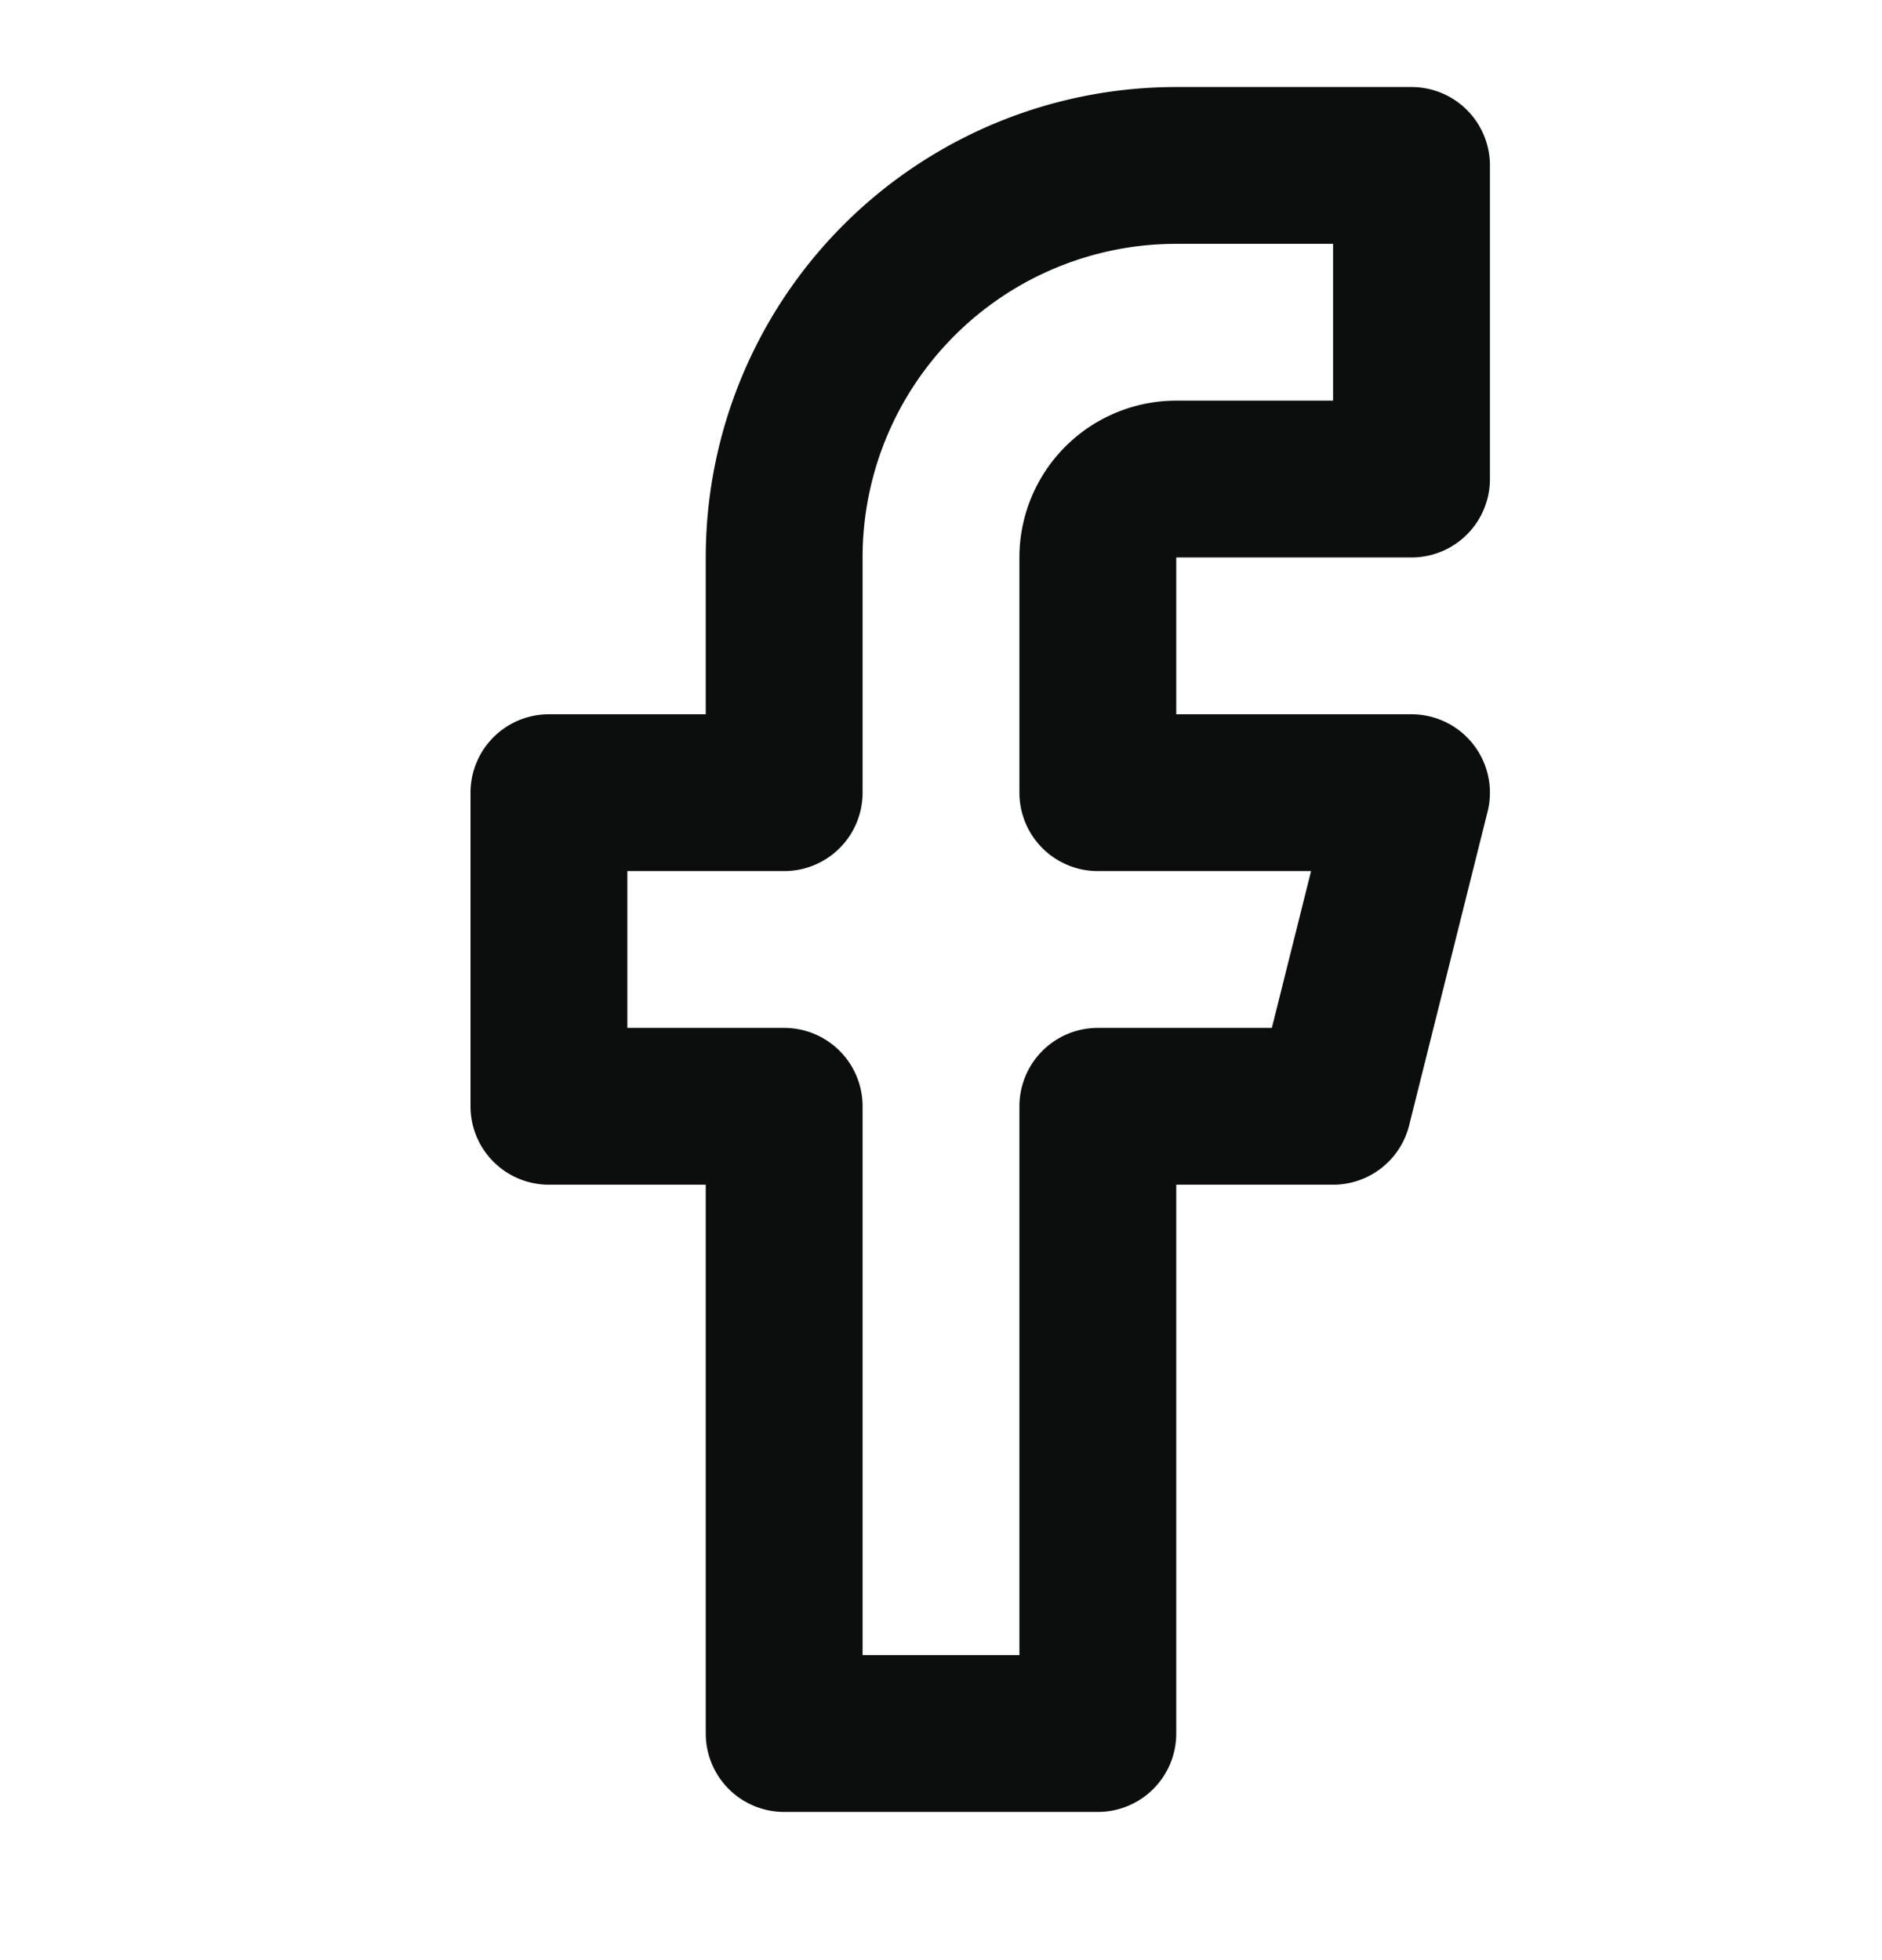
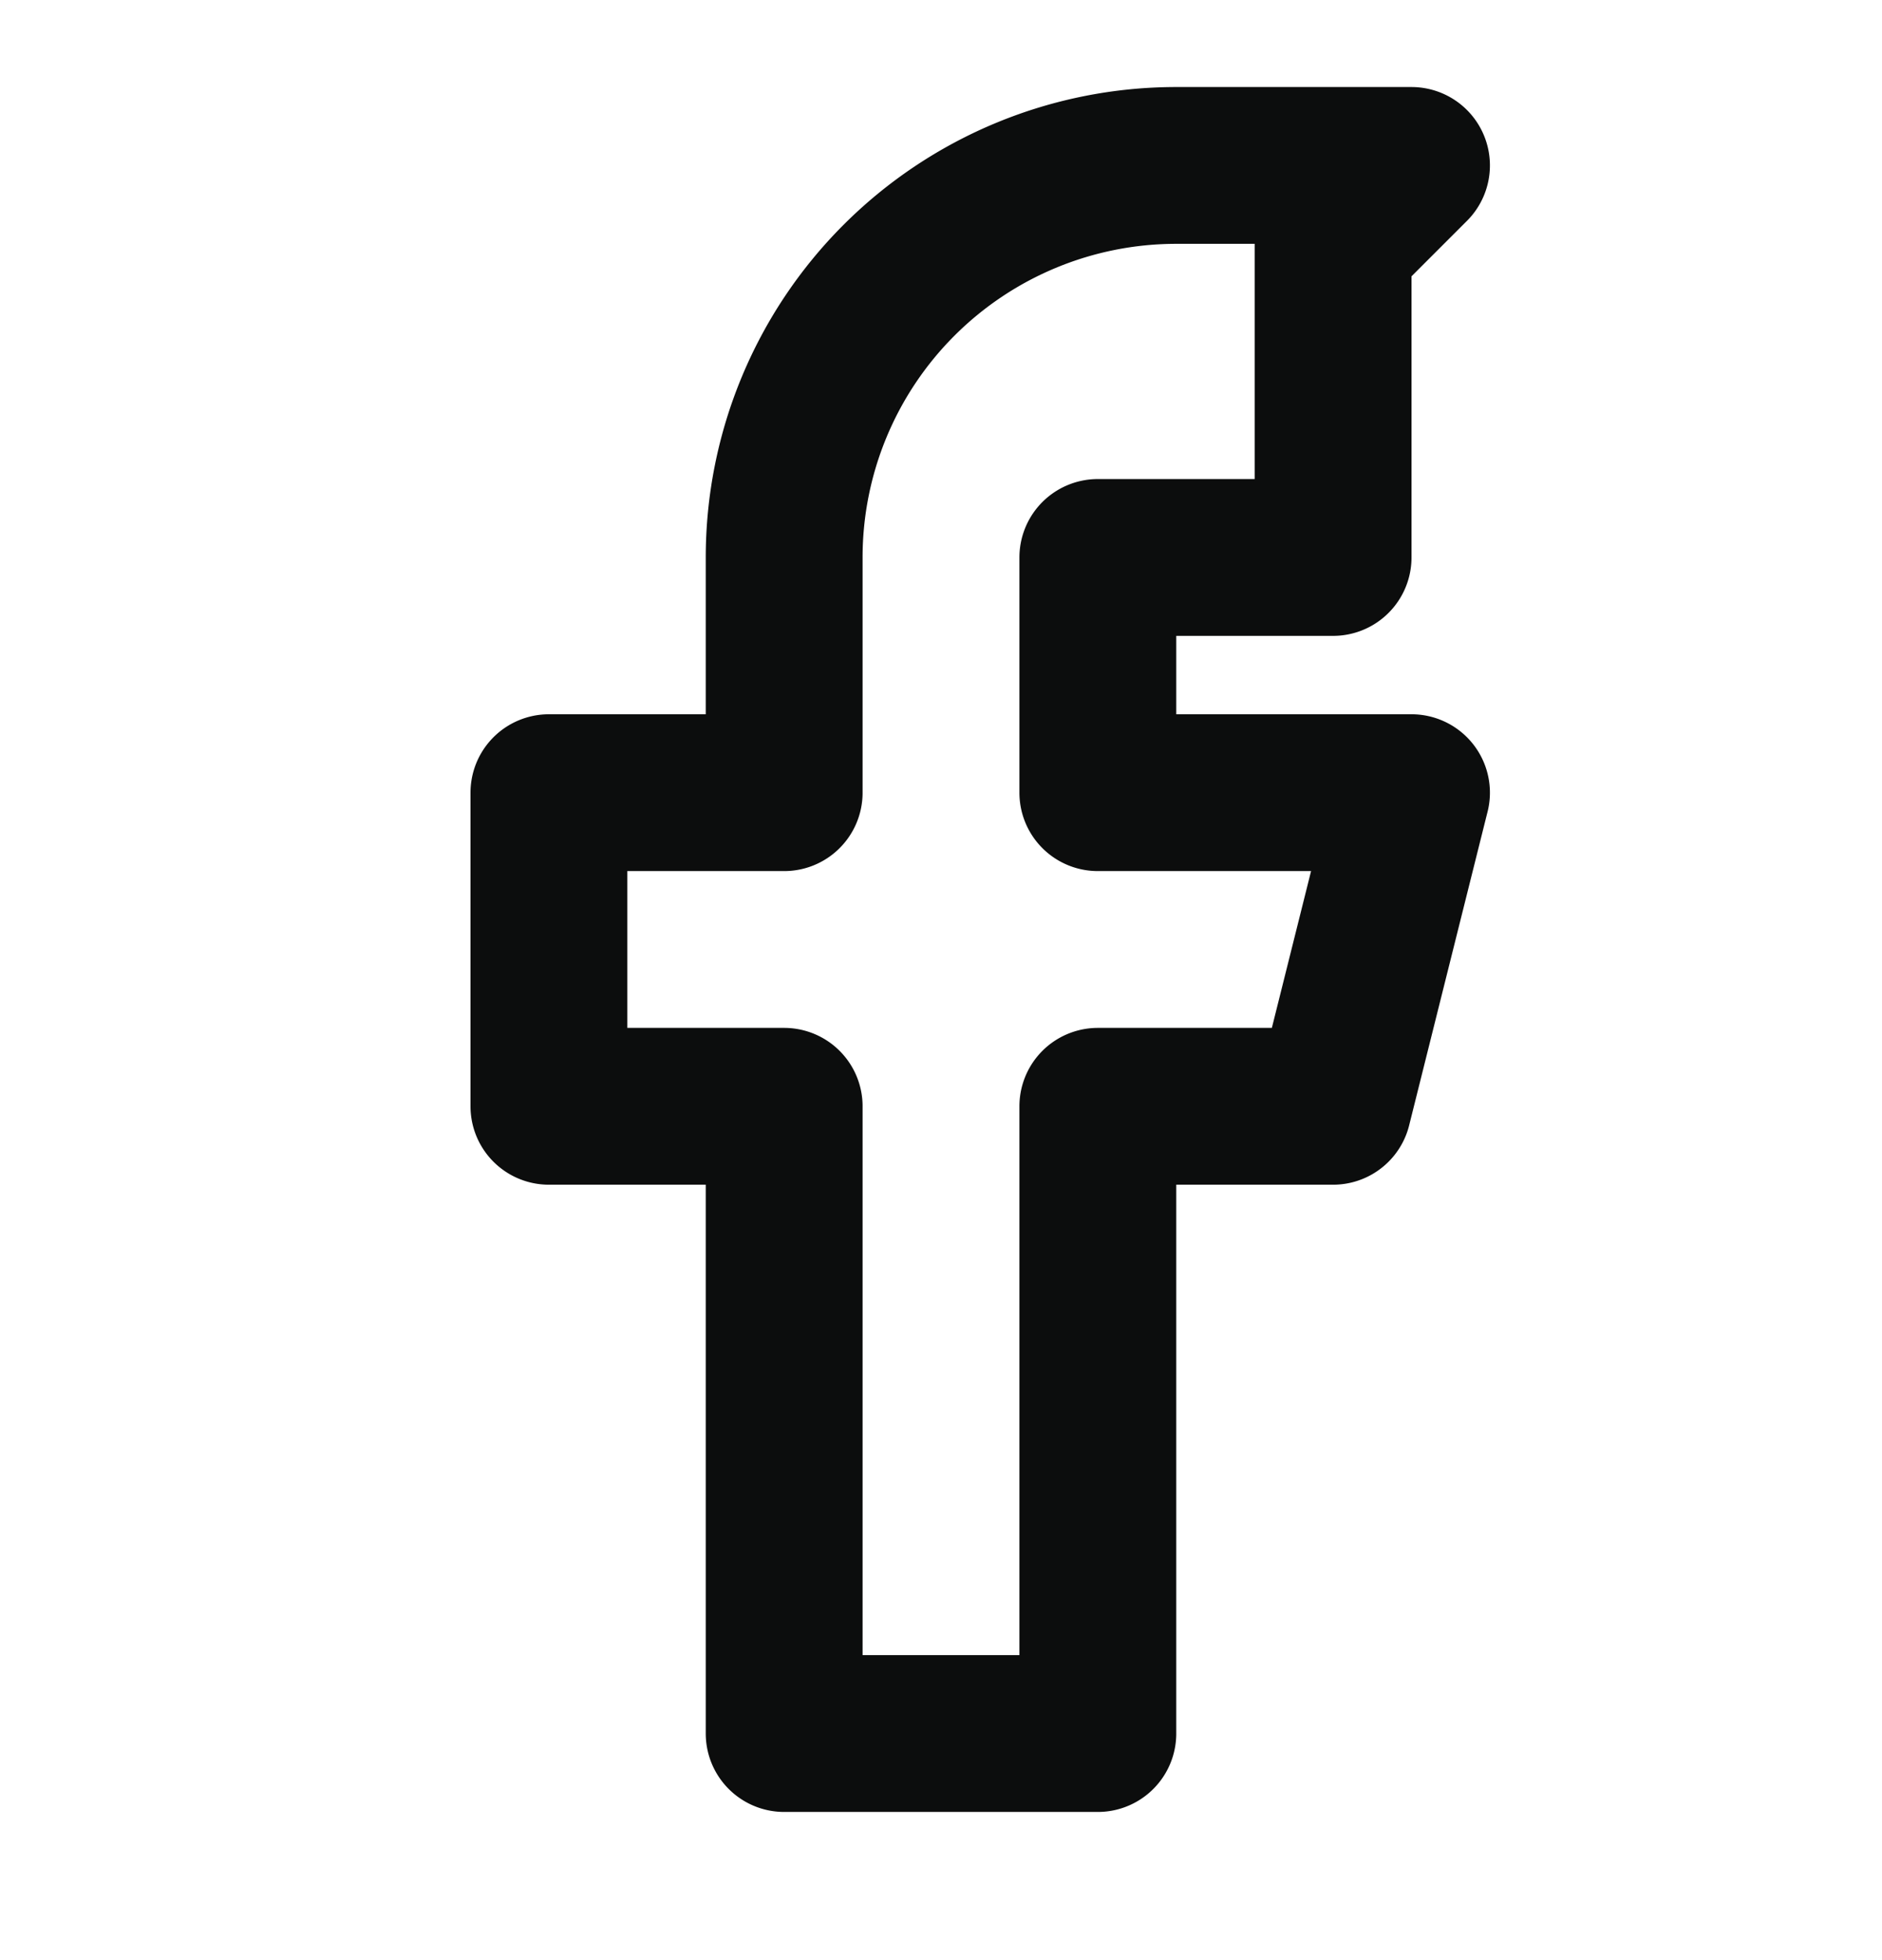
<svg xmlns="http://www.w3.org/2000/svg" width="24" height="25" viewBox="0 0 24 25" fill="none">
-   <path d="M18 2.11h-3a5 5 0 0 0-5 5v3H7v4h3v8h4v-8h3l1-4h-4v-3a1 1 0 0 1 1-1h3v-4z" stroke="#0C0D0D" stroke-width="2" stroke-linecap="round" stroke-linejoin="round" />
+   <path d="M18 2.11h-3a5 5 0 0 0-5 5v3H7v4h3v8h4v-8h3l1-4h-4v-3h3v-4z" stroke="#0C0D0D" stroke-width="2" stroke-linecap="round" stroke-linejoin="round" />
</svg>